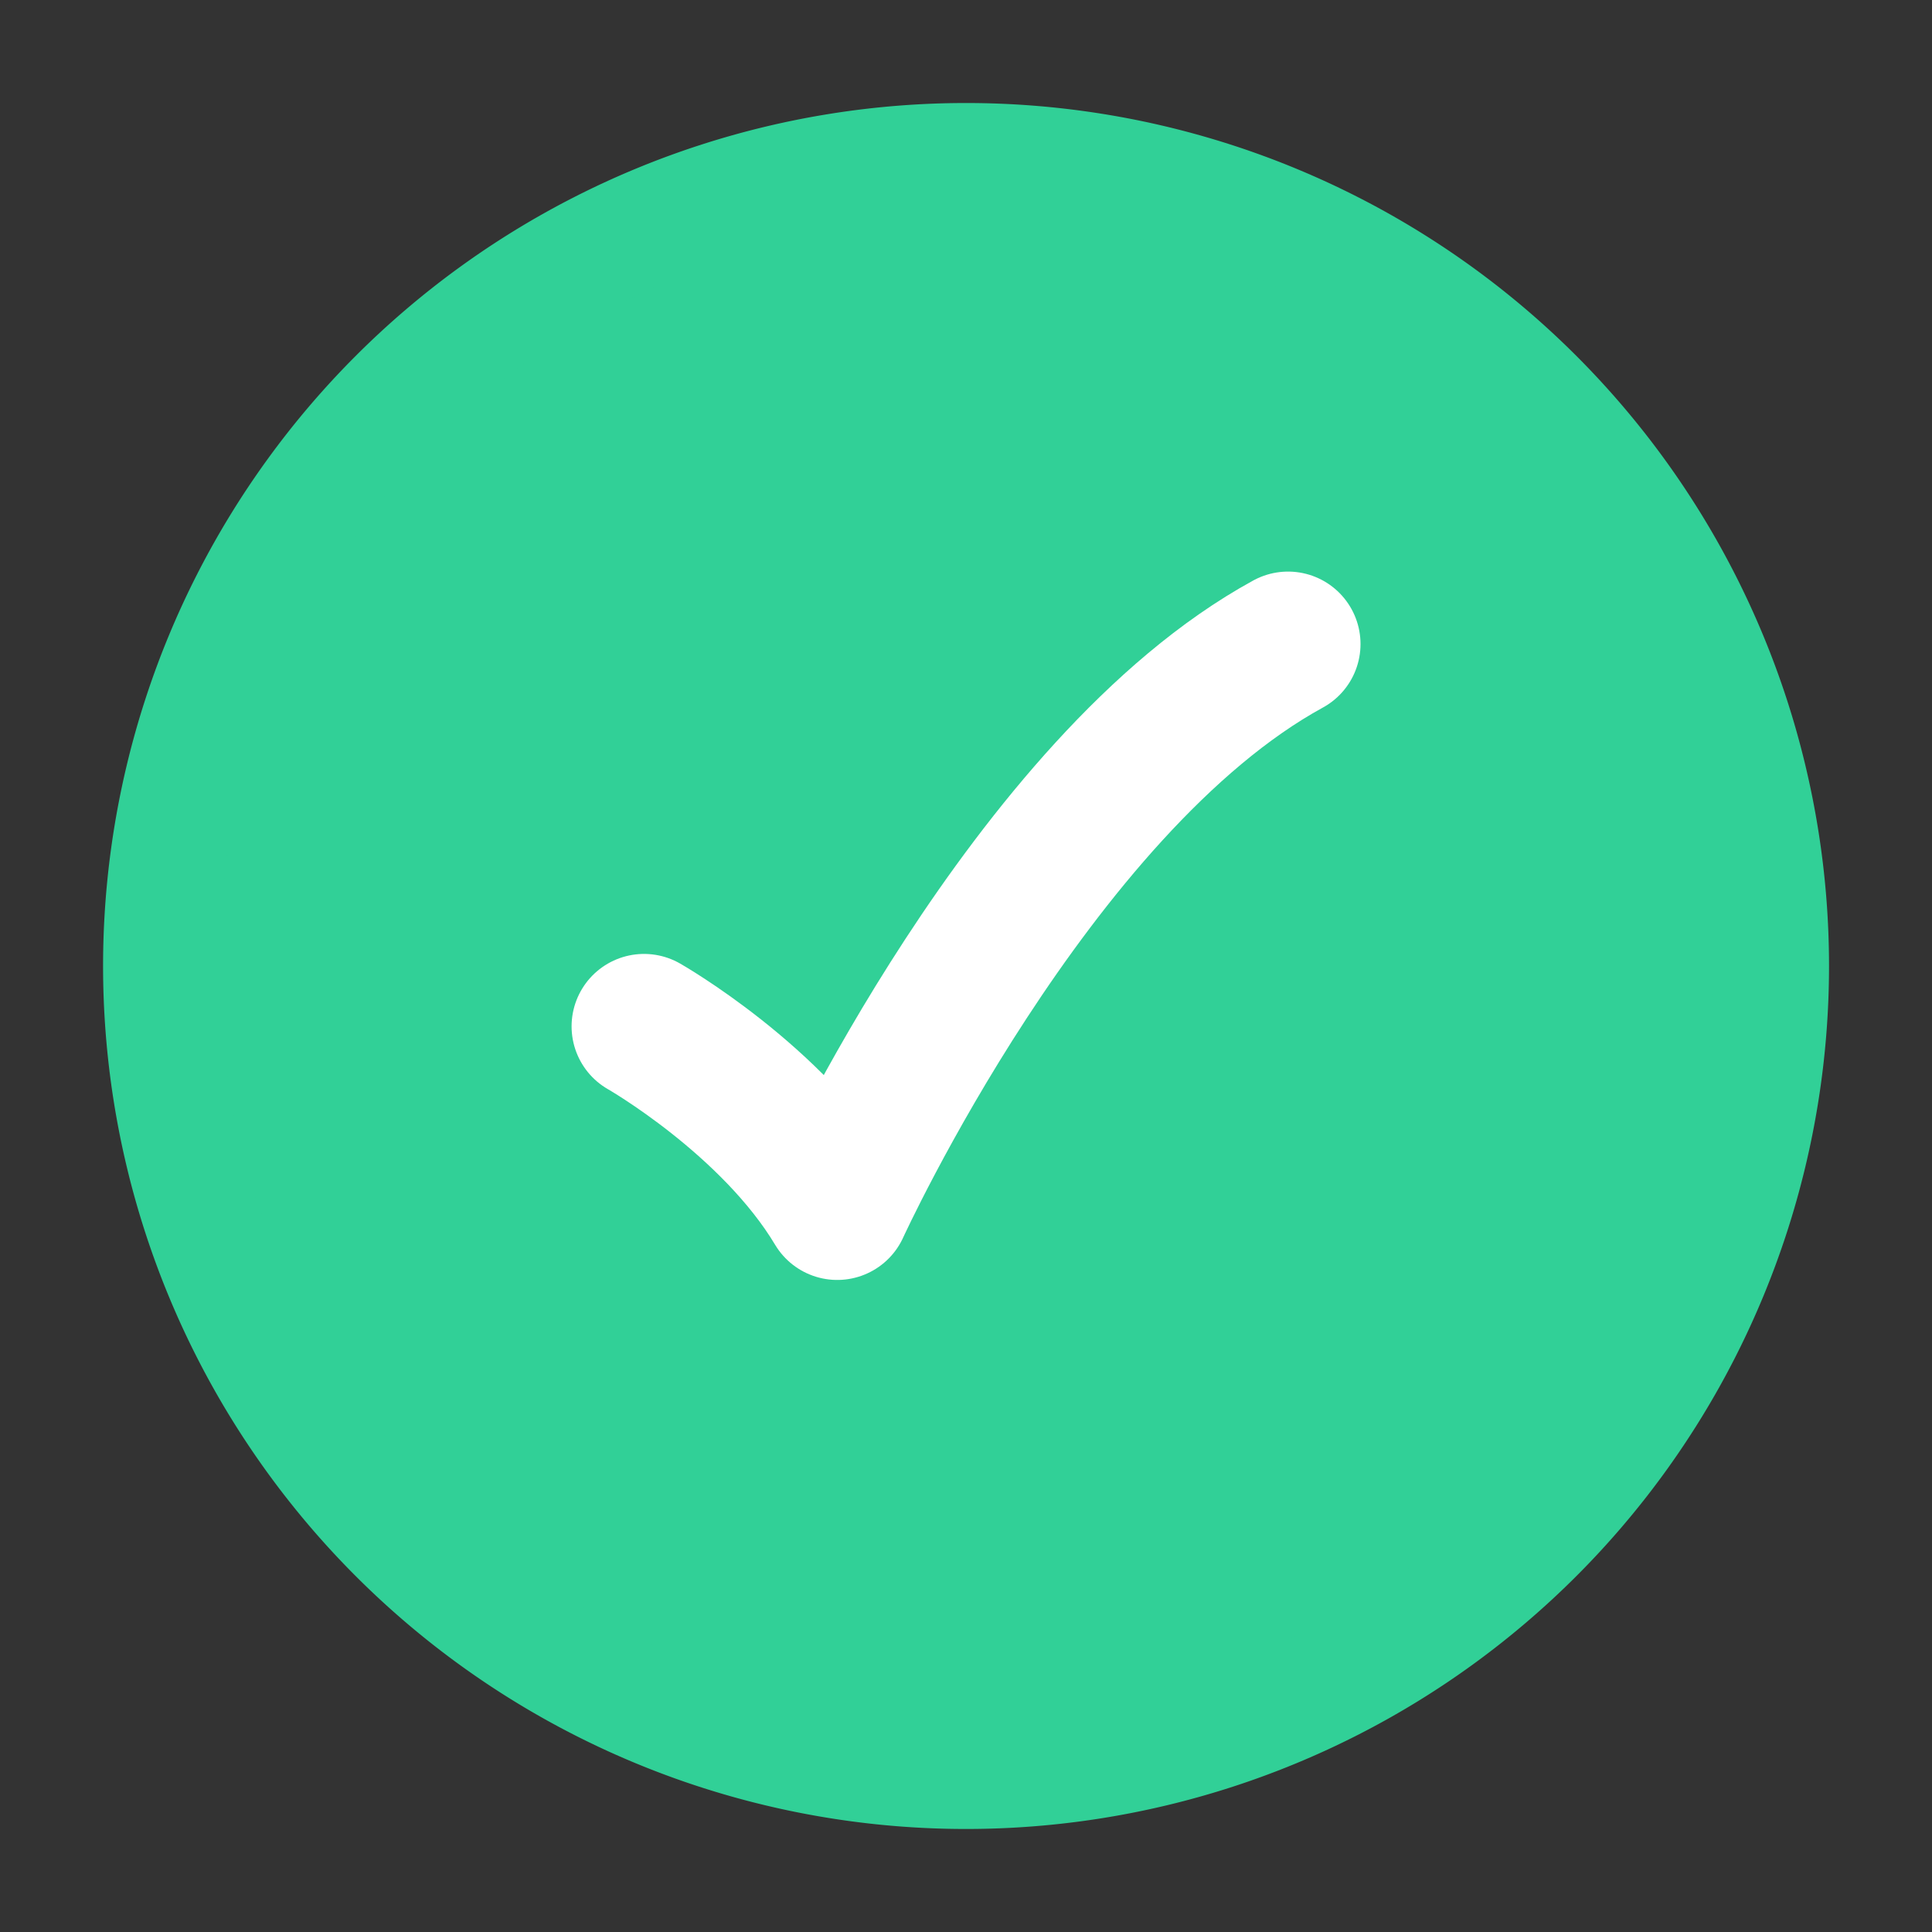
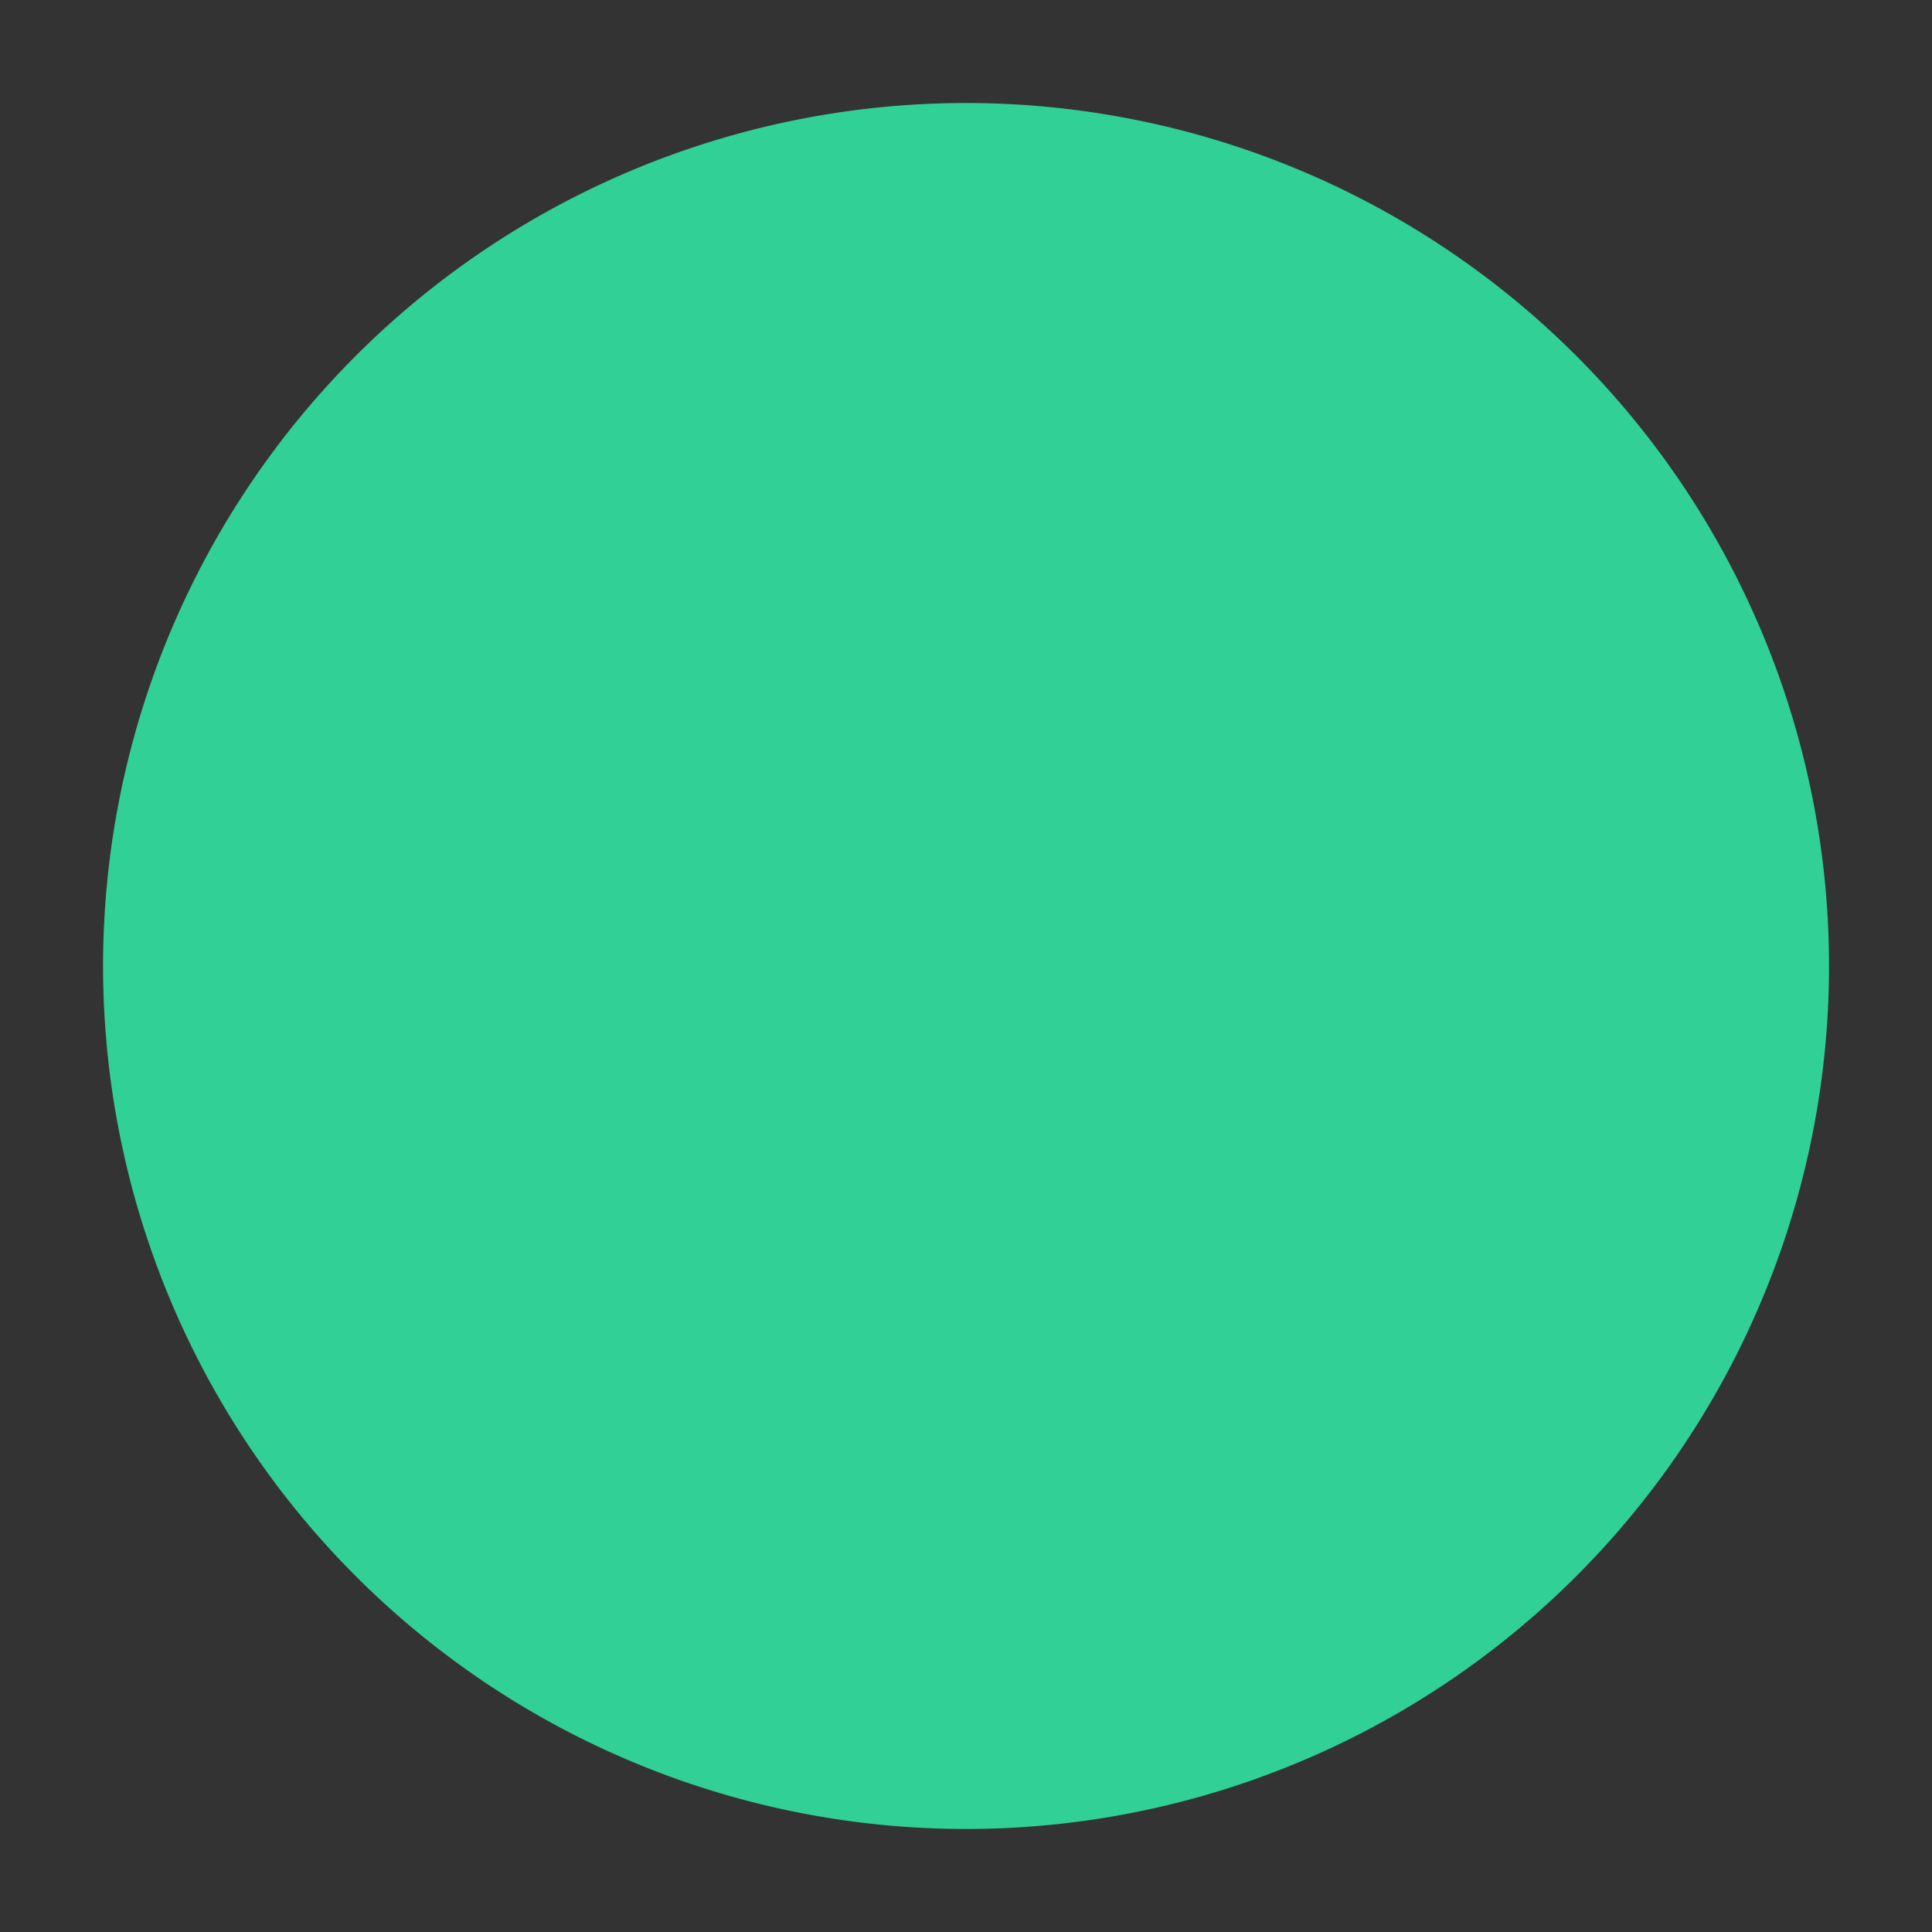
<svg xmlns="http://www.w3.org/2000/svg" width="20" height="20" fill="none">
  <rect width="100%" height="100%" fill="#333333" stroke="none" />
  <path fill="#31D097" stroke="#31D097" stroke-width="1.2" d="M18.334 10a8.333 8.333 0 1 0-16.667 0 8.333 8.333 0 0 0 16.667 0z" />
-   <path stroke="#fff" stroke-linecap="round" stroke-linejoin="round" stroke-width="1.5" d="M6.667 10.625s1.333.76 2 1.875c0 0 2-4.375 4.667-5.833" />
</svg>